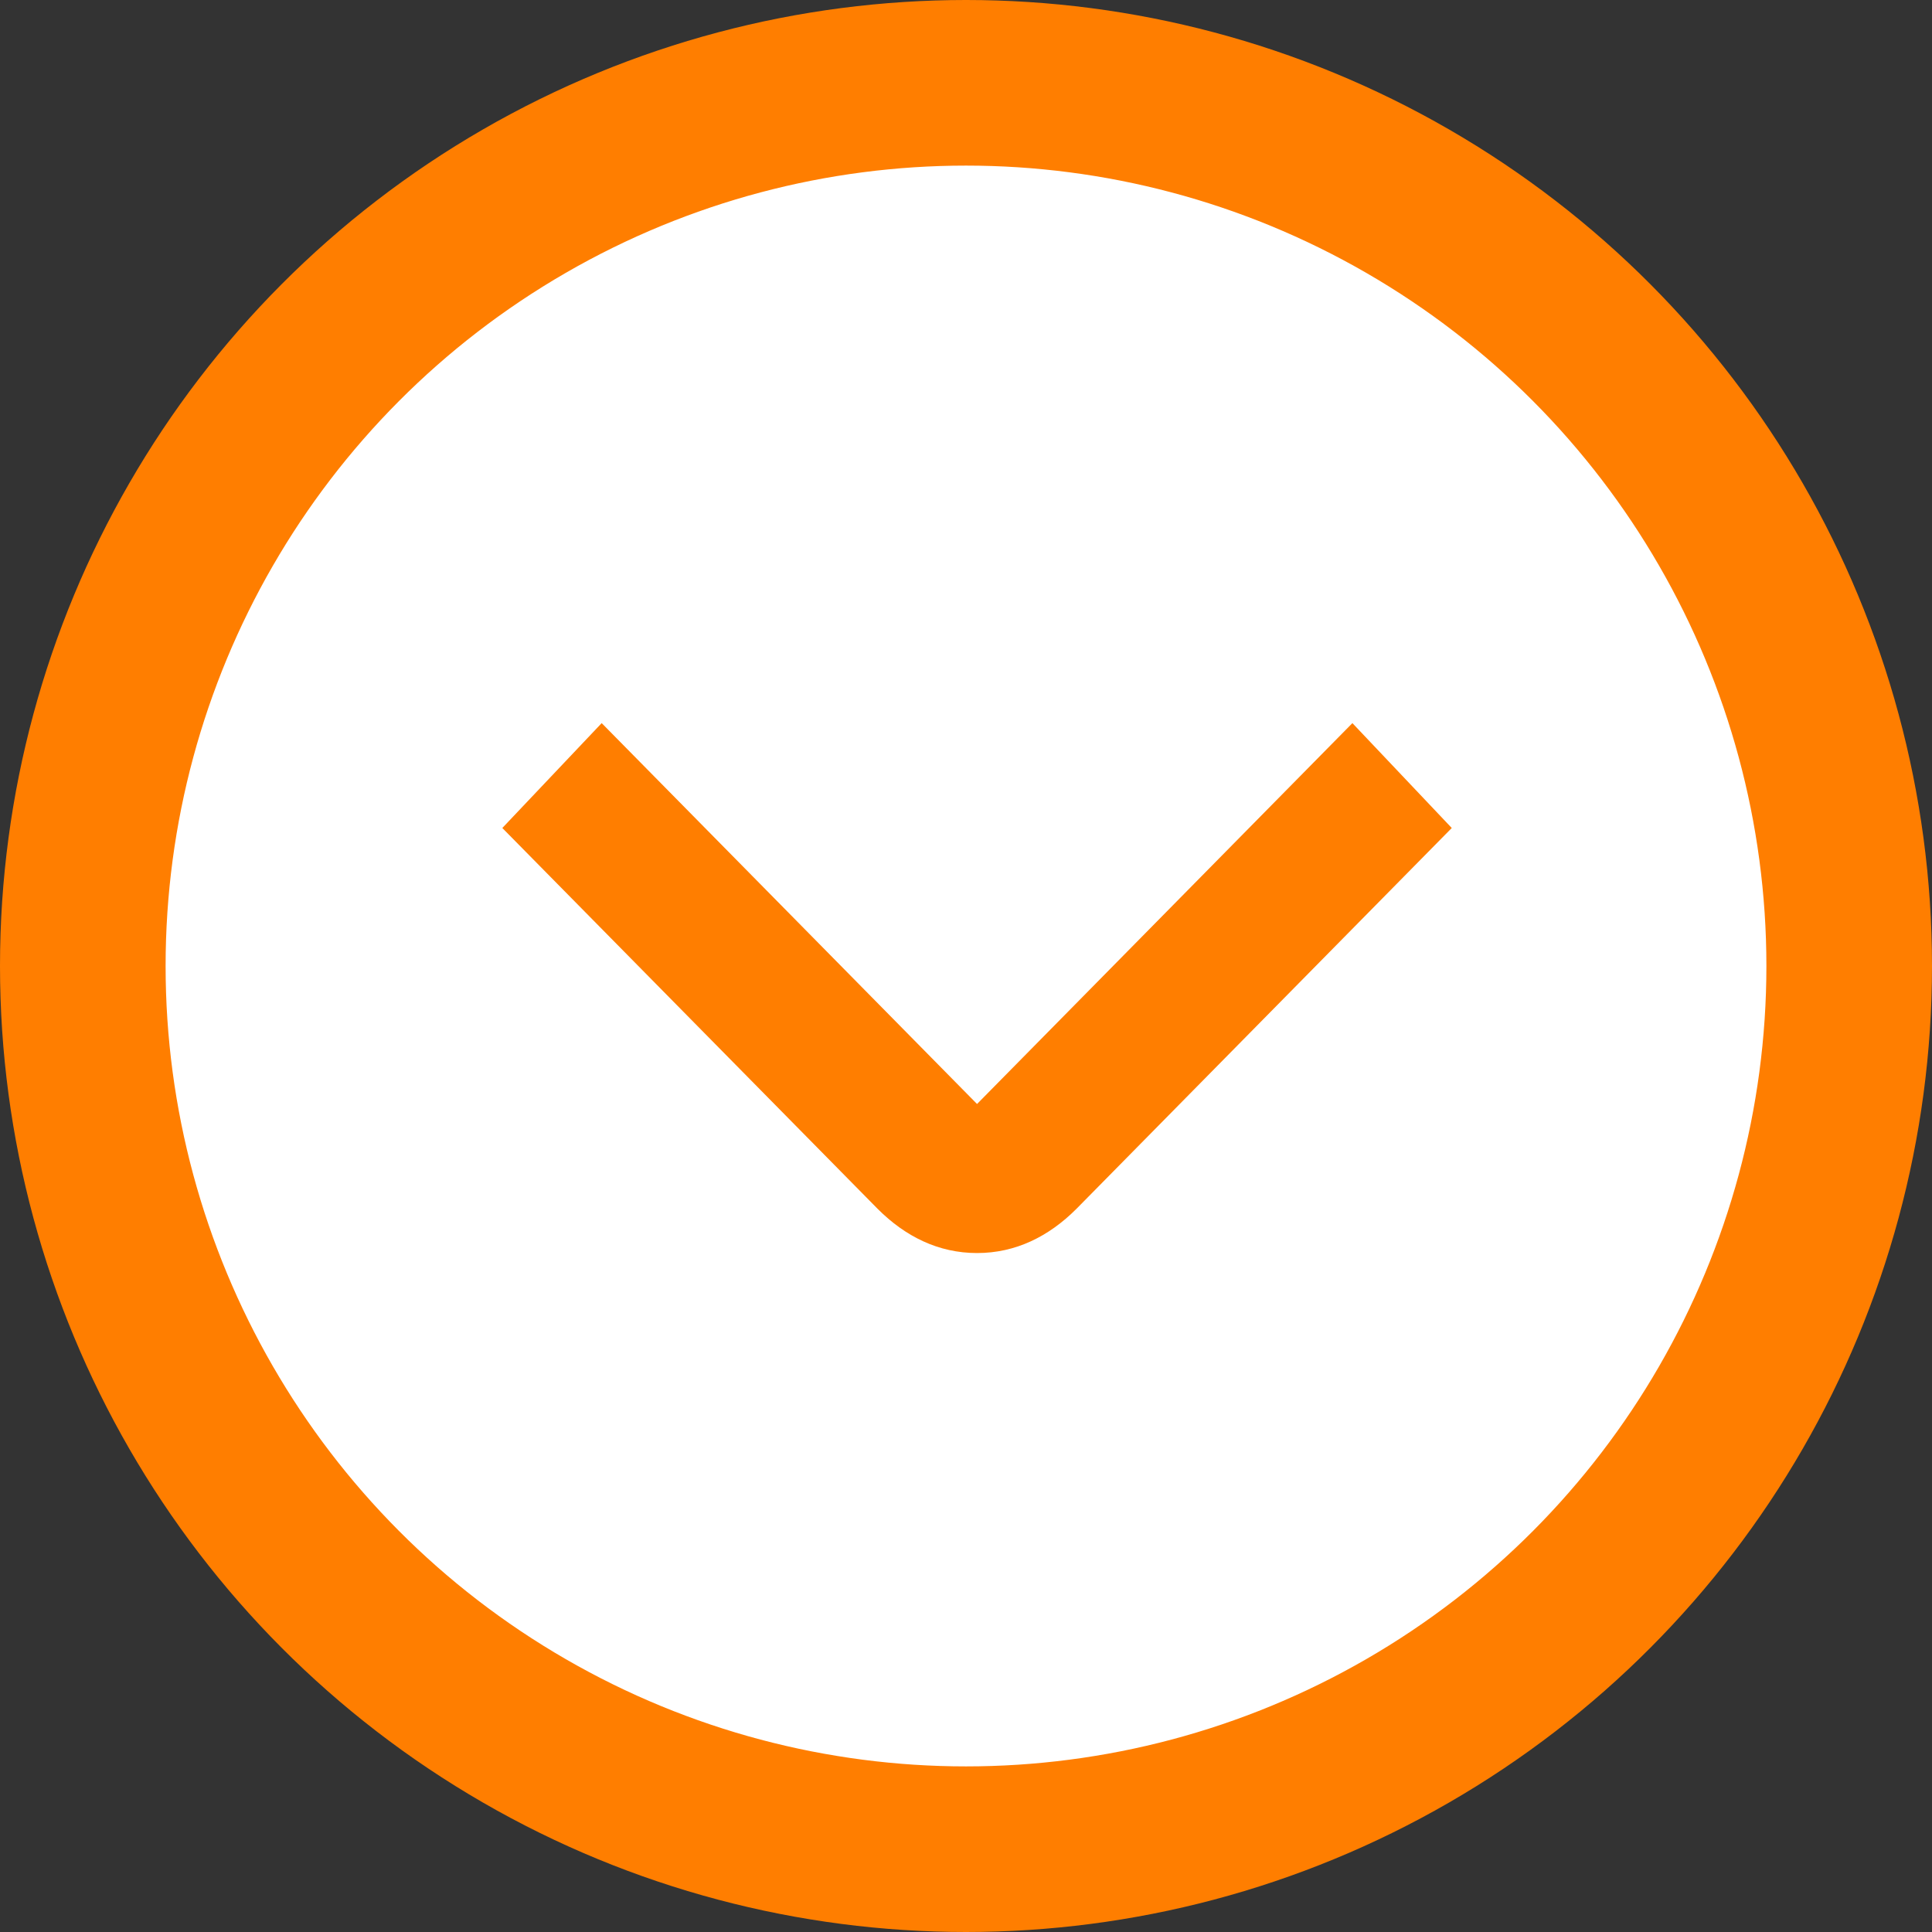
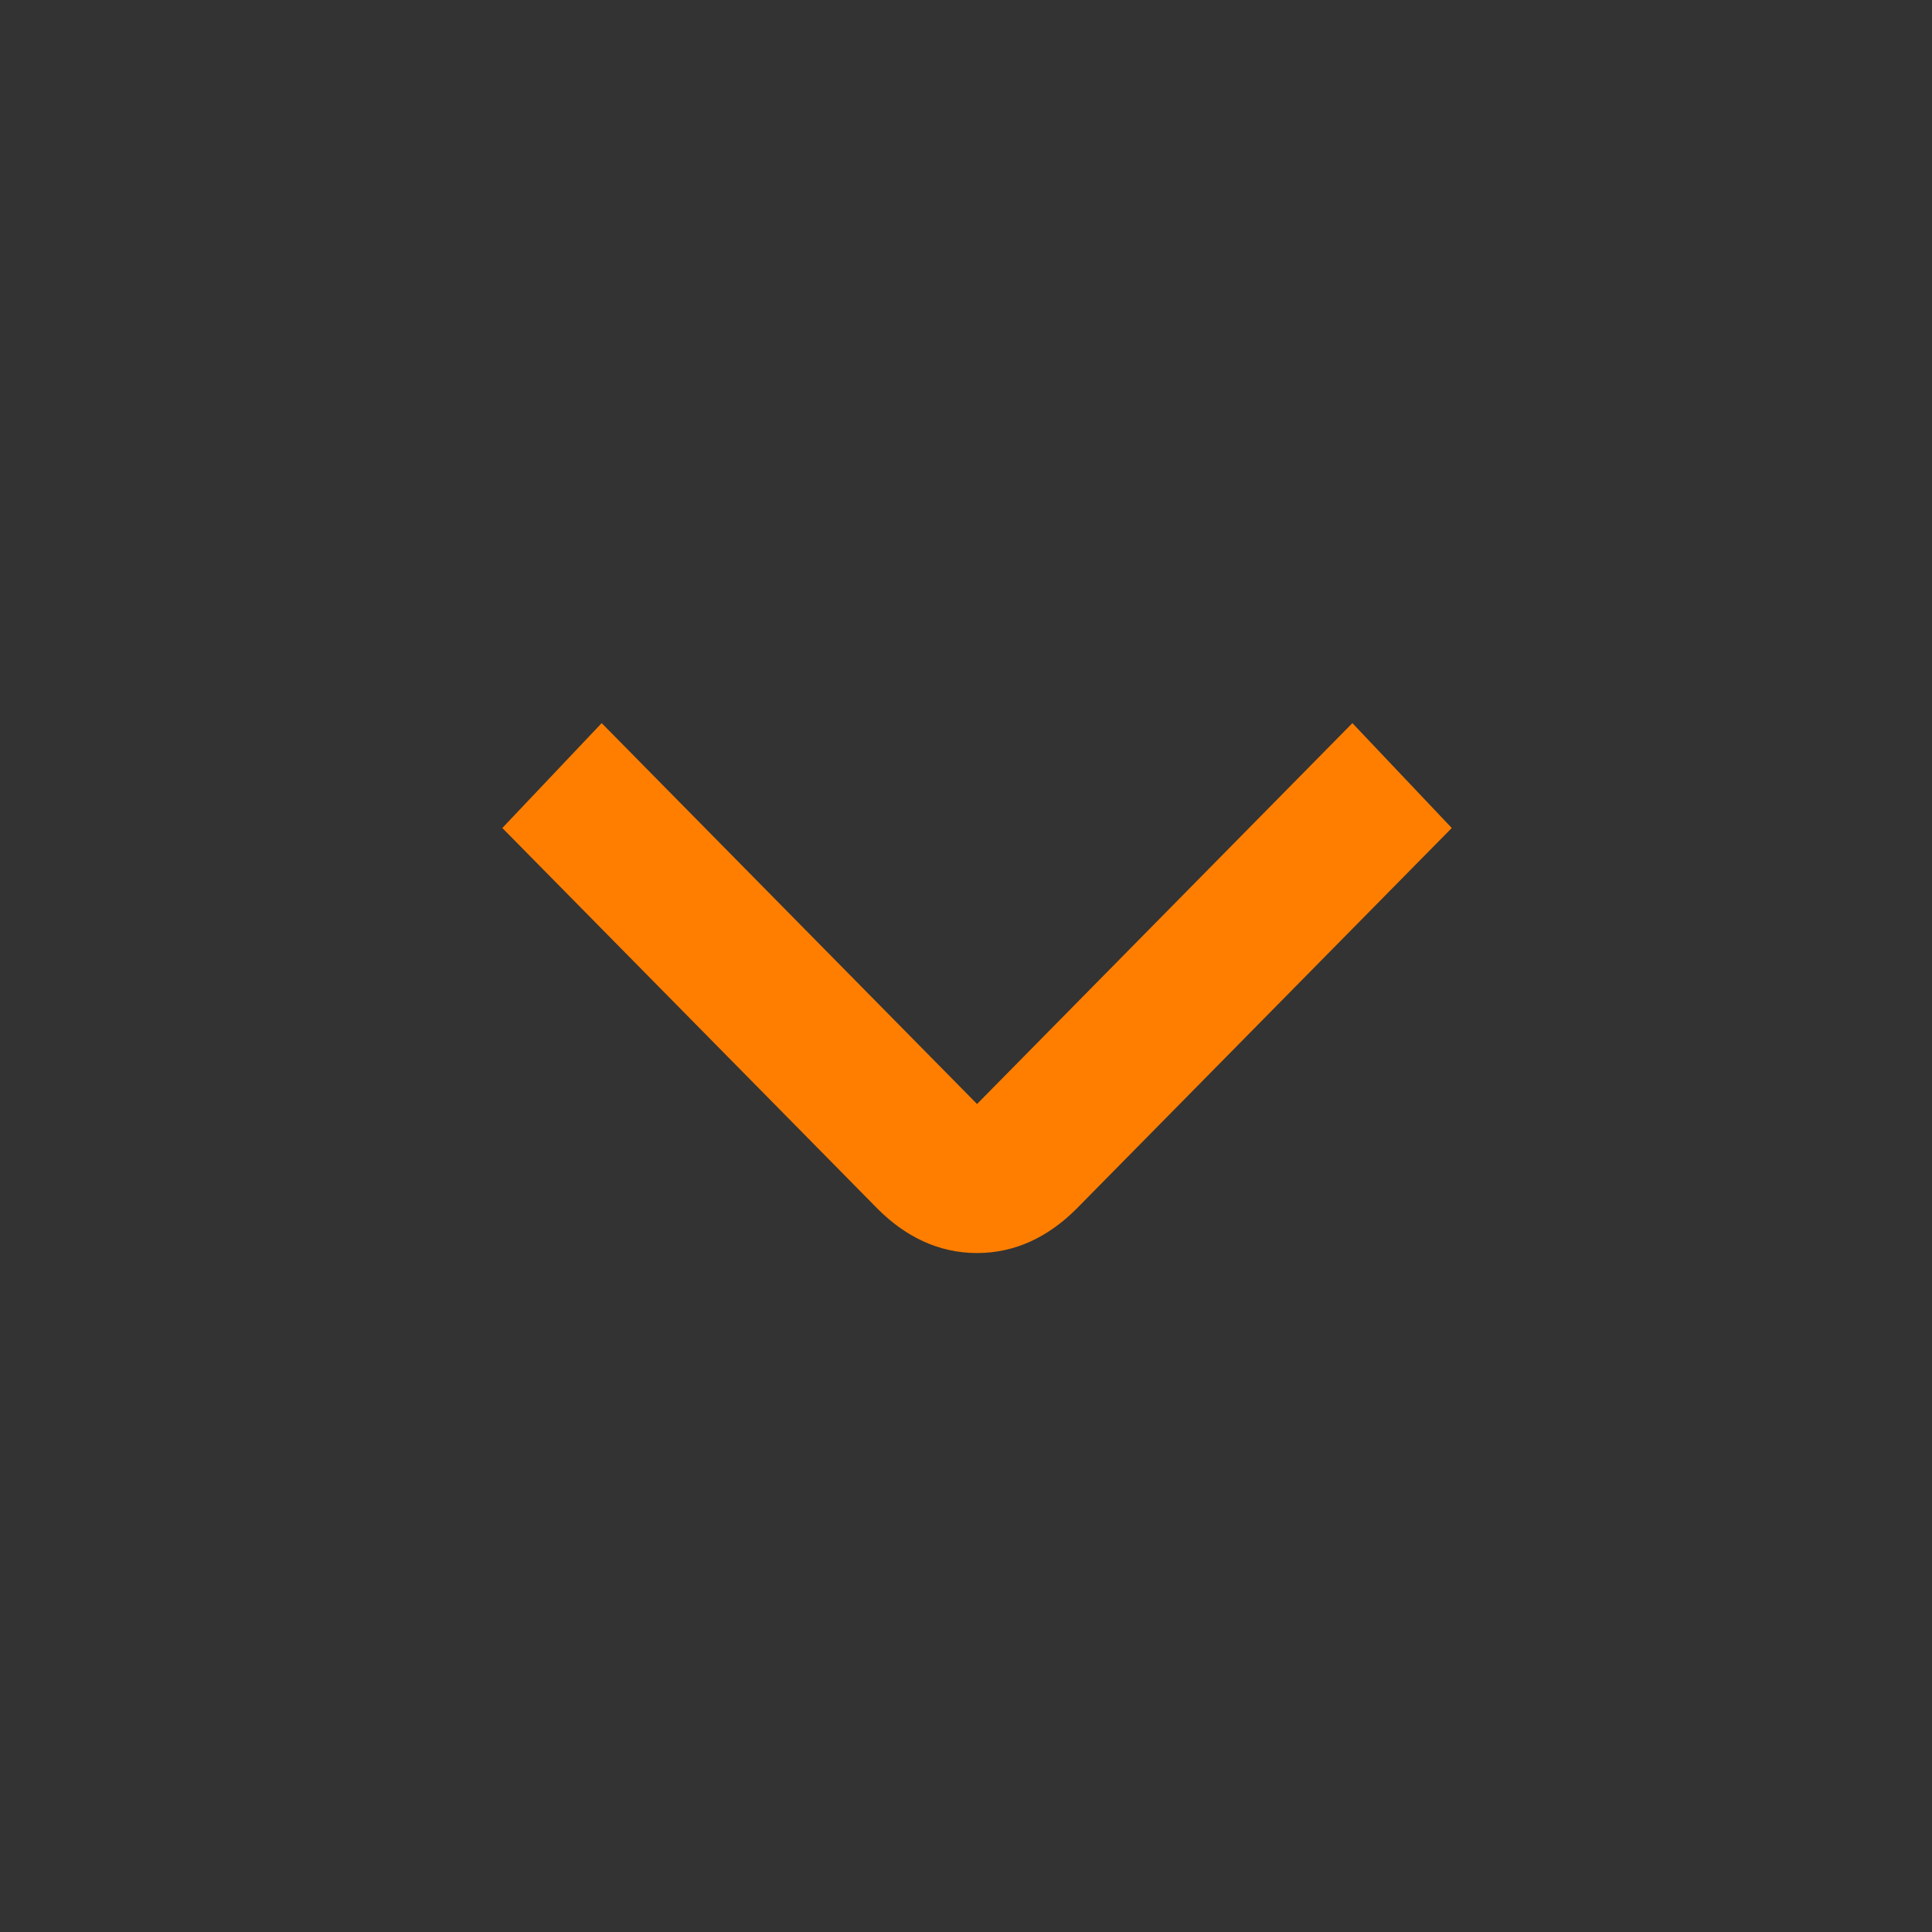
<svg xmlns="http://www.w3.org/2000/svg" id="Layer_1" viewBox="0 0 35 35">
  <rect x="0" y="0" width="35" height="35" fill="#333333" stroke="none" />
  <defs>
    <style>      .st0 {        fill: #fff;        stroke: #ff7e00;        stroke-width: 3px;      }      .st1 {        fill: #ff7e00;      }    </style>
  </defs>
-   <circle class="st0" cx="17.5" cy="17.5" r="16" />
-   <path class="st1" d="M17.7,22.7c-.7,0-1.3-.3-1.8-.8l-6.8-6.9,1.8-1.9,6.8,6.9,6.8-6.9,1.8,1.9-6.8,6.9c-.5.5-1.1.8-1.8.8h0Z" />
+   <path class="st1" d="M17.7,22.7c-.7,0-1.3-.3-1.8-.8l-6.8-6.9,1.8-1.9,6.8,6.9,6.8-6.9,1.8,1.9-6.8,6.9c-.5.5-1.1.8-1.8.8h0" />
</svg>